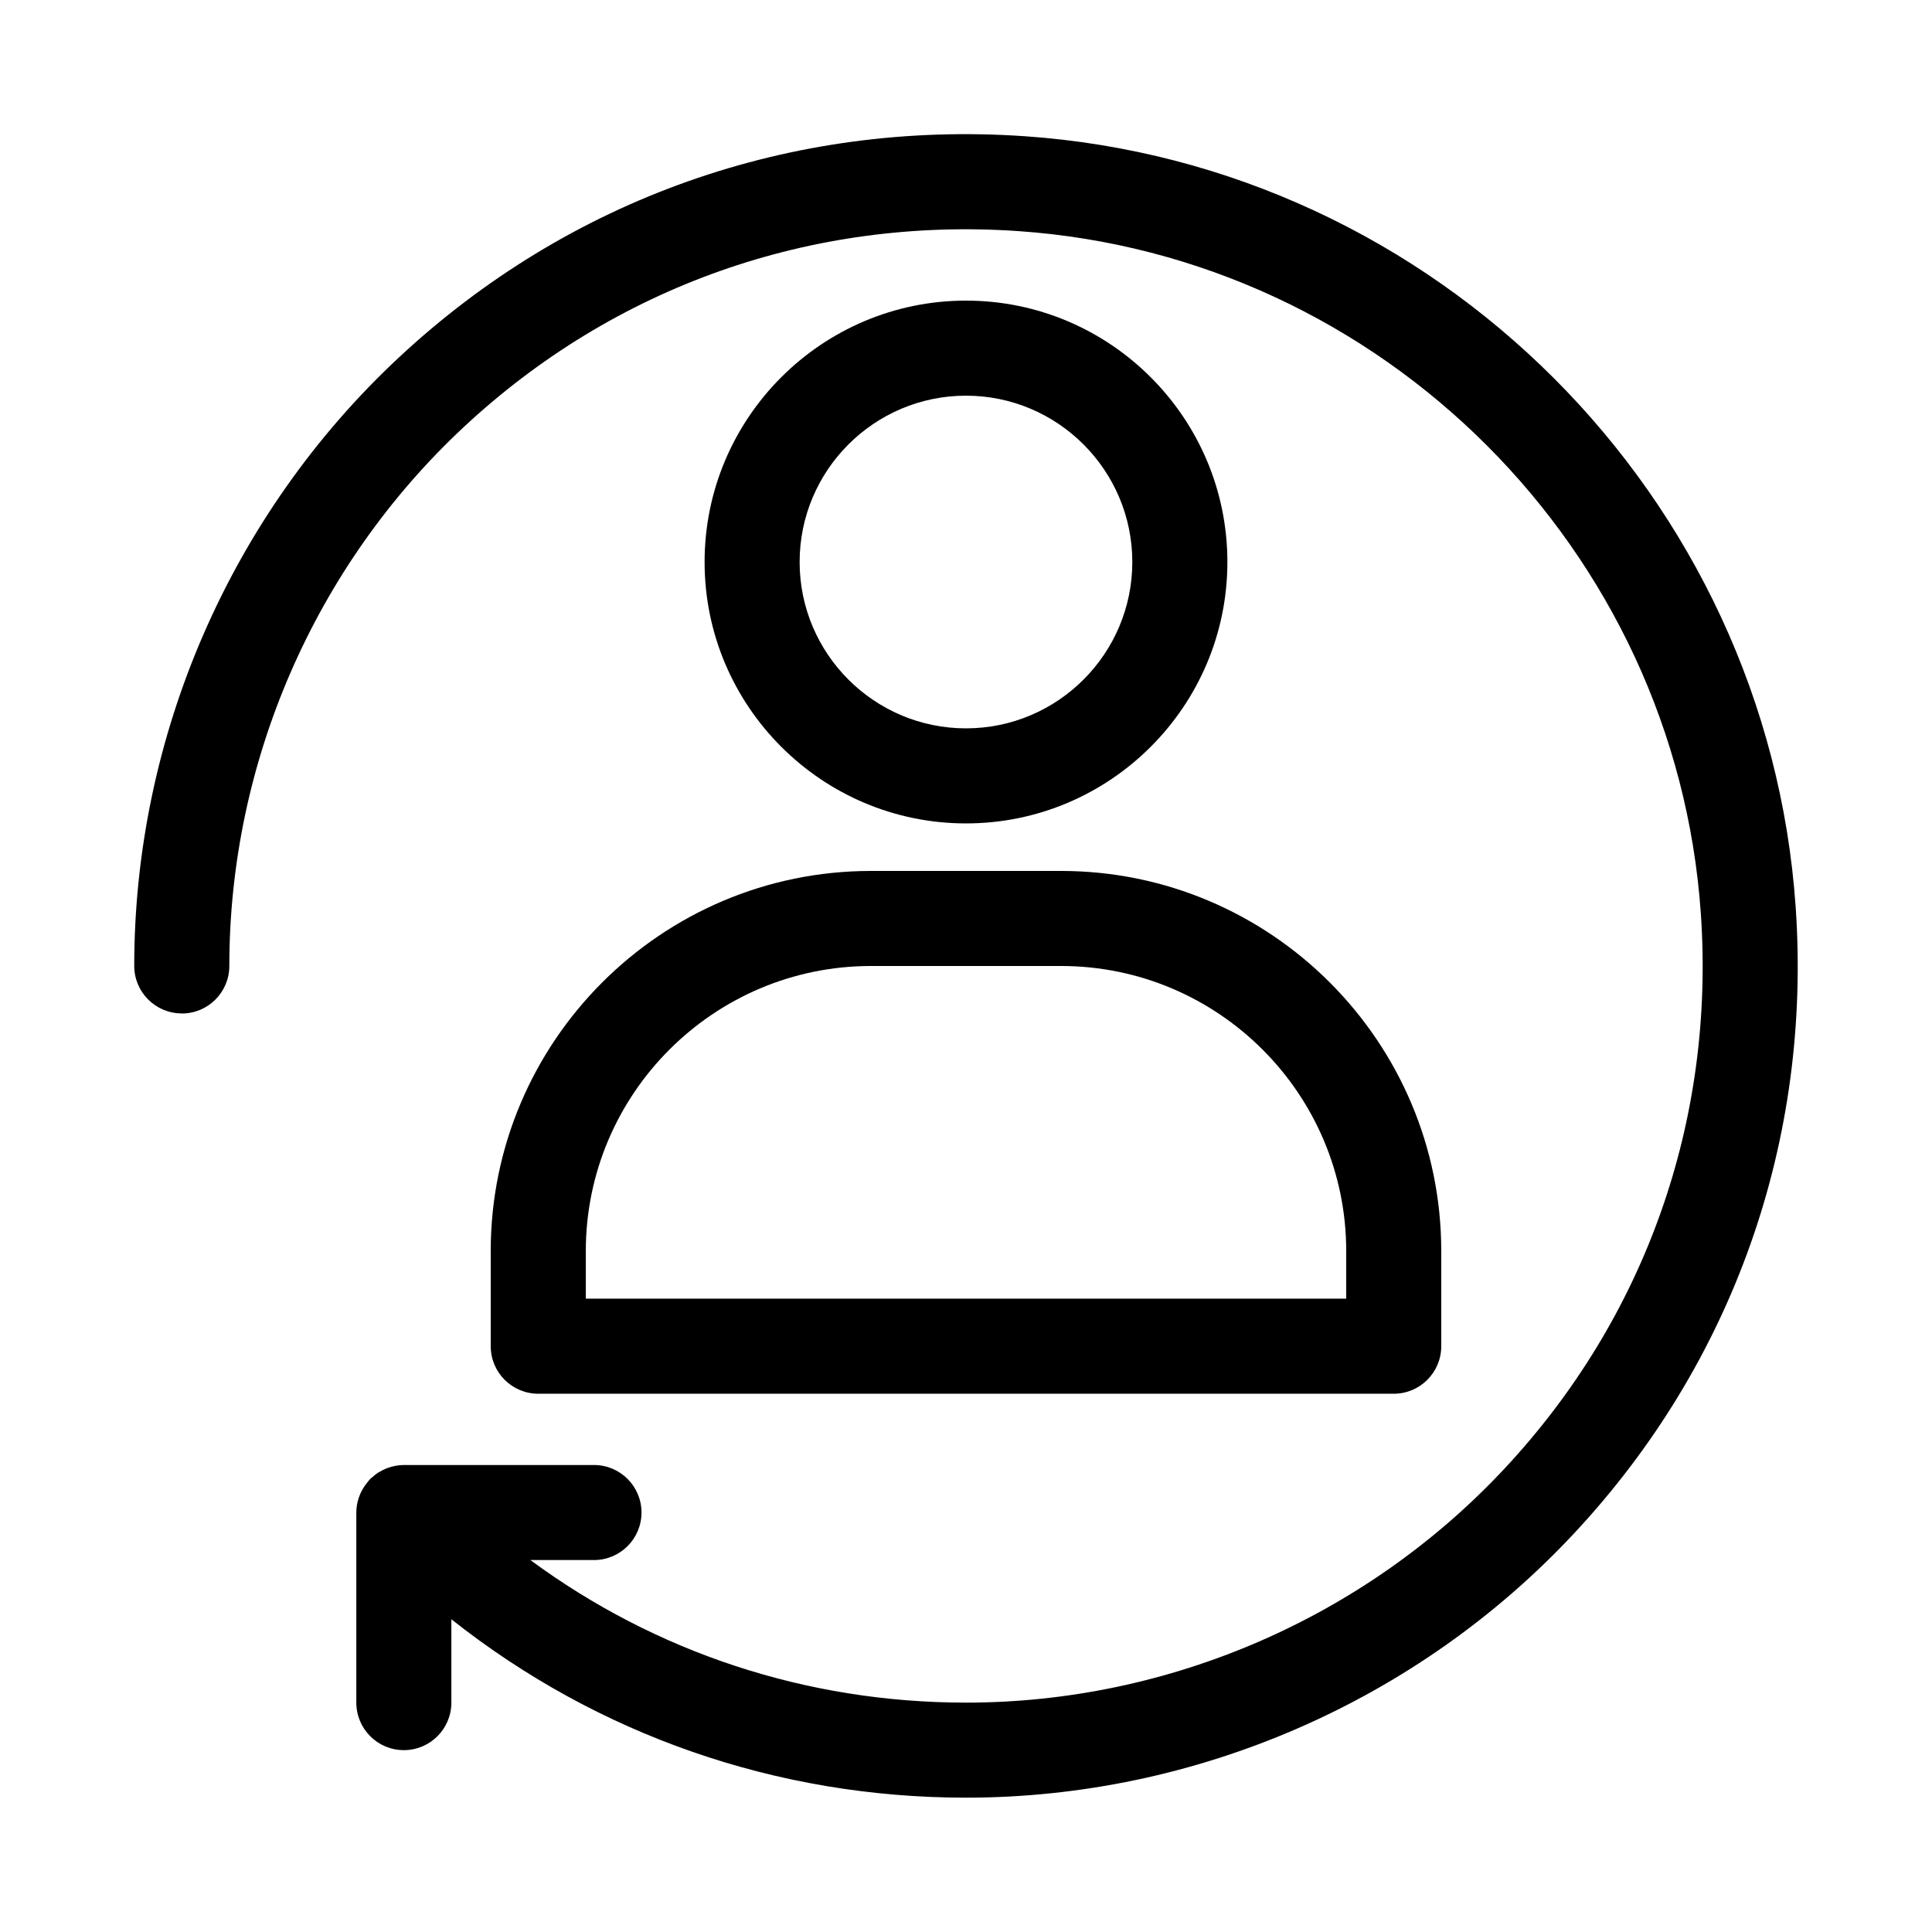
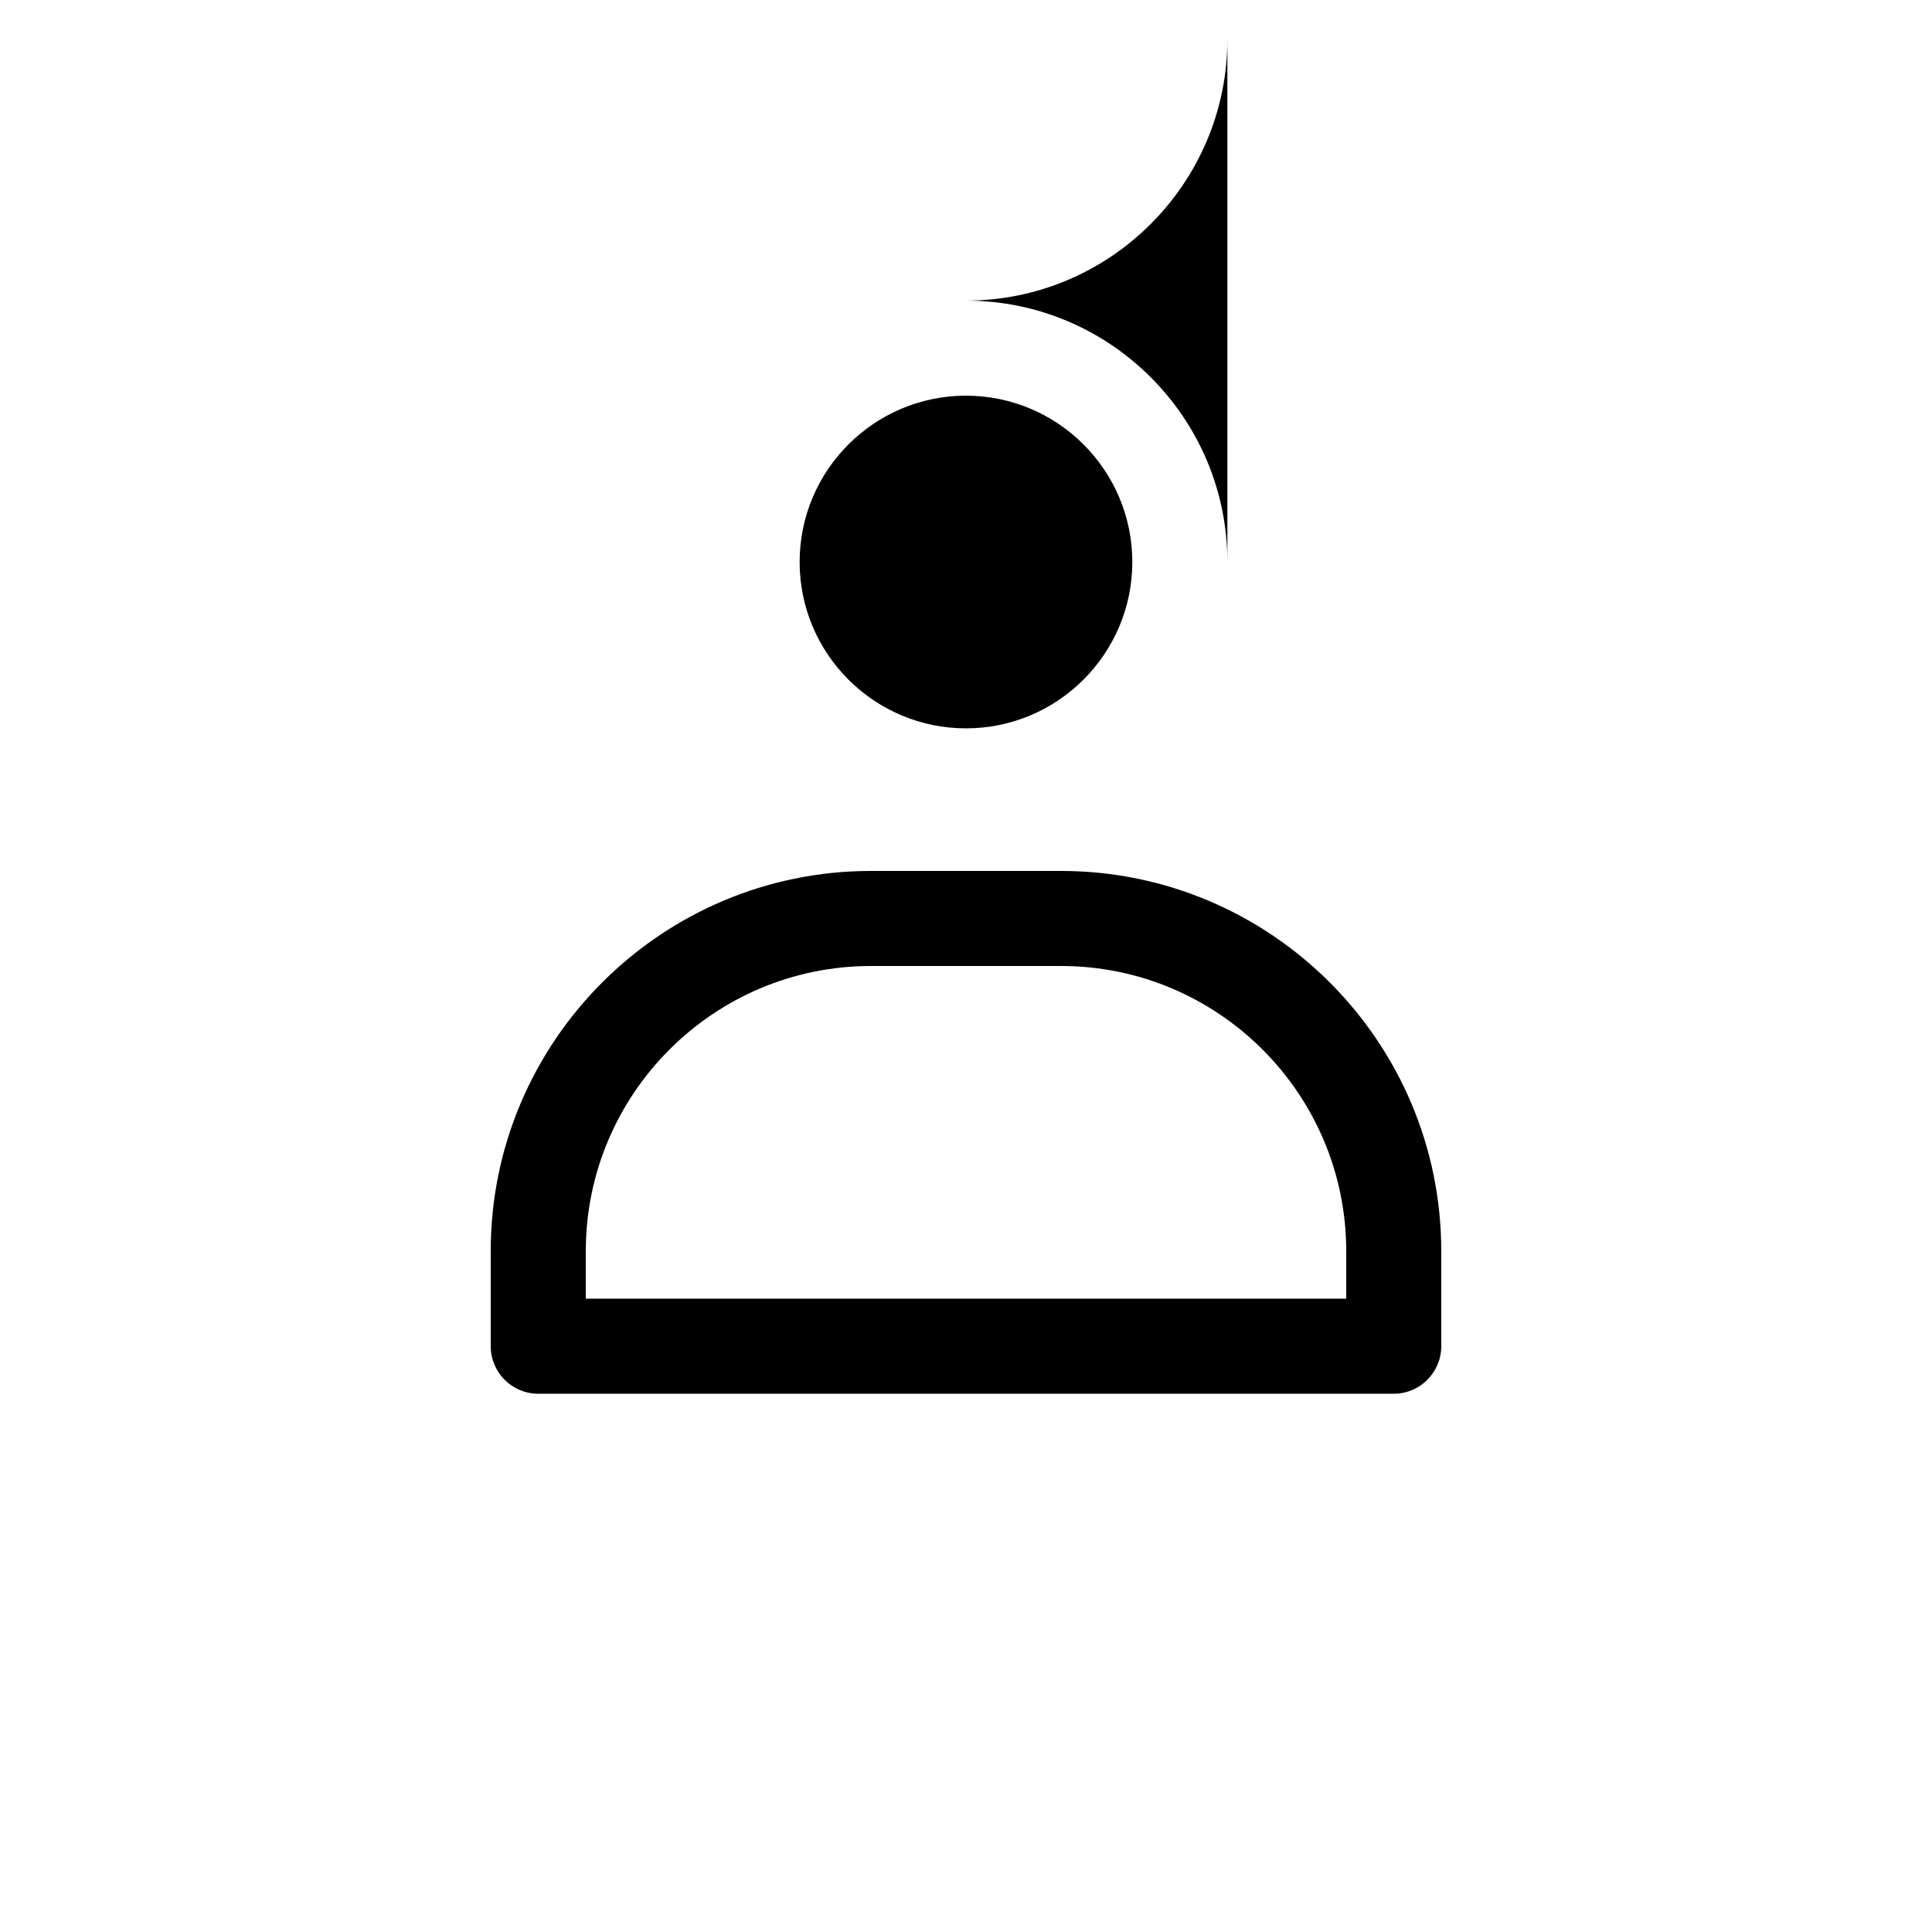
<svg xmlns="http://www.w3.org/2000/svg" fill="#000000" width="800px" height="800px" version="1.1" viewBox="144 144 512 512">
  <g>
-     <path d="m192.18 412.59c6.957 0 12.594-5.641 12.594-12.594 0-53.91 22.613-105.94 62.047-142.75 39.977-37.316 92.219-55.781 147.05-52 96.465 6.652 174.22 84.41 180.87 180.87 3.781 54.852-14.688 107.08-52 147.05-36.805 39.43-88.832 62.047-142.74 62.047-42.203 0-82.191-13.27-115.45-37.785h16.859c6.957 0 12.594-5.641 12.594-12.594 0-6.957-5.641-12.594-12.594-12.594h-50.383c-1.566 0-3.051 0.32-4.438 0.844-0.062 0.023-0.129 0.035-0.195 0.059-0.625 0.25-1.211 0.566-1.785 0.906-0.148 0.09-0.309 0.152-0.457 0.246-0.531 0.348-1.016 0.758-1.488 1.18-0.145 0.129-0.312 0.223-0.453 0.359-0.016 0.016-0.023 0.031-0.039 0.047-0.332 0.328-0.609 0.711-0.902 1.074-1.918 2.356-2.883 5.219-2.84 8.105v50.152c0 6.957 5.641 12.594 12.594 12.594 6.957 0 12.594-5.641 12.594-12.594v-22.09c38.699 30.629 86.152 47.277 136.38 47.277 60.867 0 119.61-25.531 161.16-70.047 42.133-45.137 62.98-104.08 58.715-165.98-7.512-108.94-95.328-196.75-204.27-204.27-61.91-4.273-120.84 16.578-165.98 58.711-44.52 41.555-70.047 100.3-70.047 161.16 0 6.953 5.641 12.594 12.594 12.594z" />
    <path d="m274.05 475.57v25.191c0 6.957 5.641 12.594 12.594 12.594h226.71c6.957 0 12.594-5.641 12.594-12.594v-25.191c0-55.559-45.203-100.76-100.76-100.76h-50.383c-55.555 0-100.76 45.203-100.76 100.76zm100.76-75.57h50.383c41.672 0 75.57 33.902 75.57 75.57v12.594h-201.52v-12.594c0-41.668 33.898-75.57 75.57-75.57z" />
-     <path d="m469.27 292.94c0-38.199-31.074-69.273-69.273-69.273s-69.273 31.074-69.273 69.273 31.074 69.273 69.273 69.273c38.195 0 69.273-31.074 69.273-69.273zm-113.36 0c0-24.309 19.777-44.082 44.082-44.082 24.305 0 44.082 19.773 44.082 44.082s-19.777 44.082-44.082 44.082c-24.301 0.004-44.082-19.773-44.082-44.082z" />
+     <path d="m469.27 292.94c0-38.199-31.074-69.273-69.273-69.273c38.195 0 69.273-31.074 69.273-69.273zm-113.36 0c0-24.309 19.777-44.082 44.082-44.082 24.305 0 44.082 19.773 44.082 44.082s-19.777 44.082-44.082 44.082c-24.301 0.004-44.082-19.773-44.082-44.082z" />
  </g>
</svg>